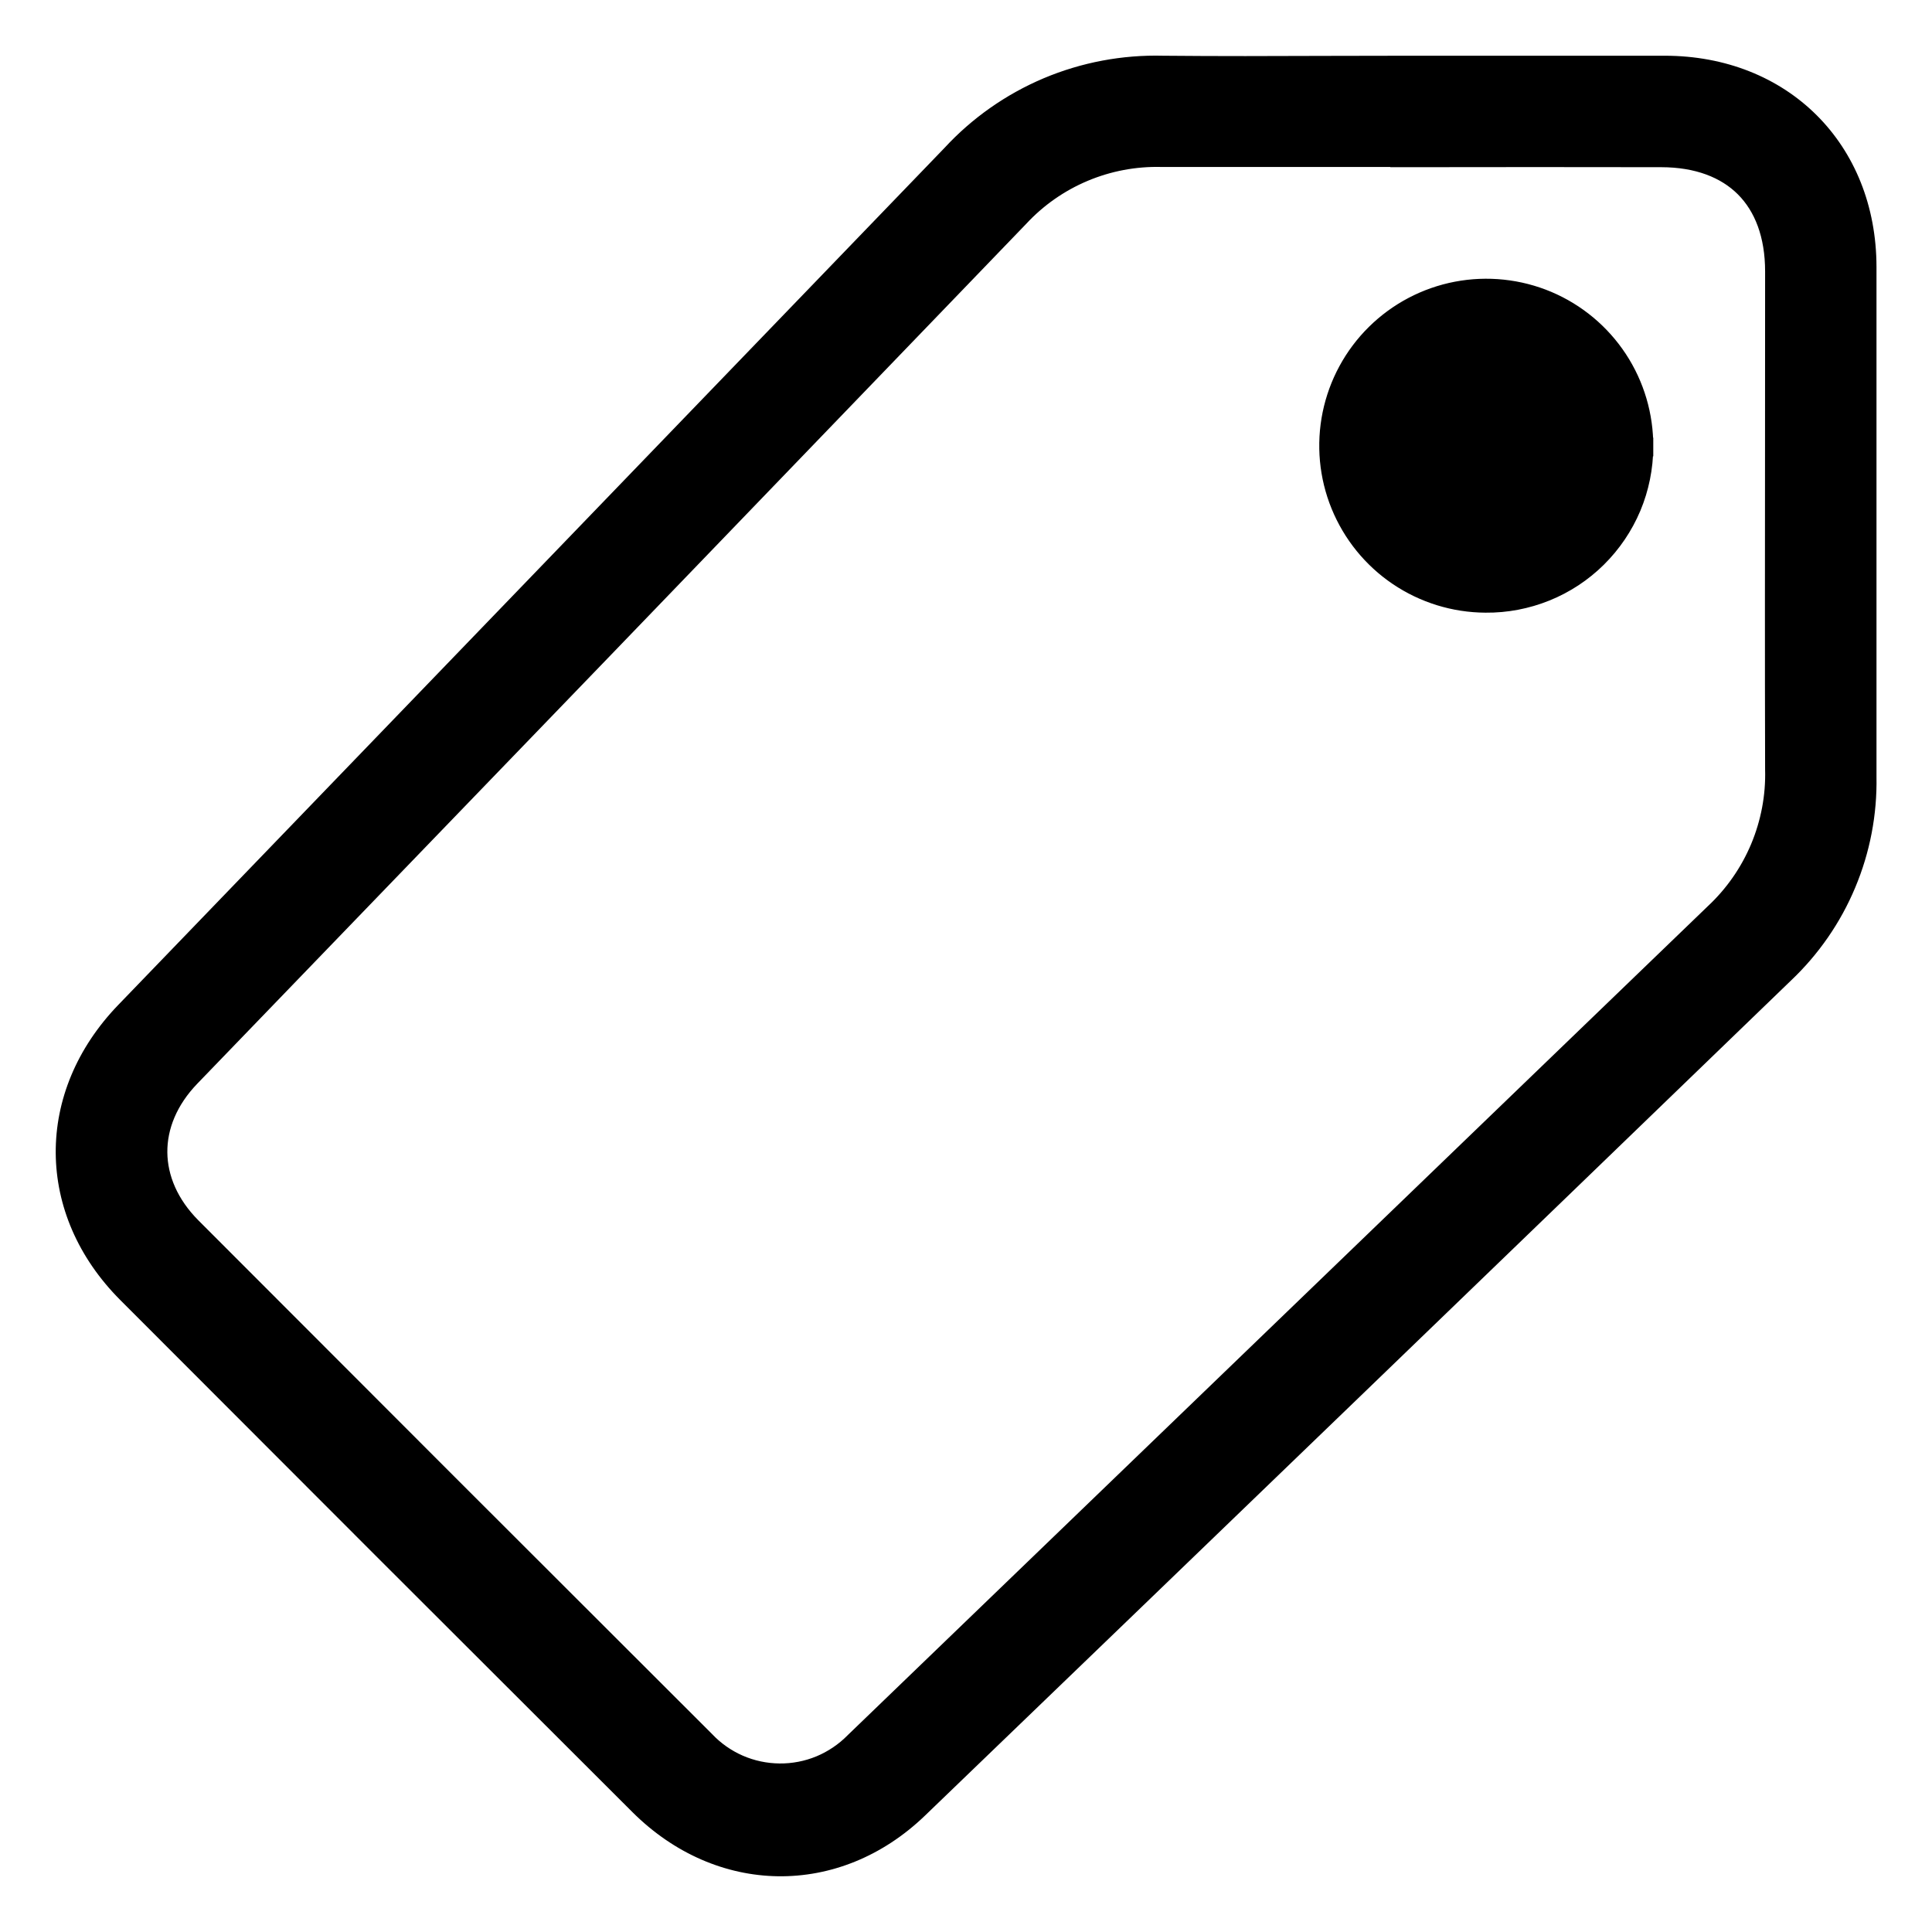
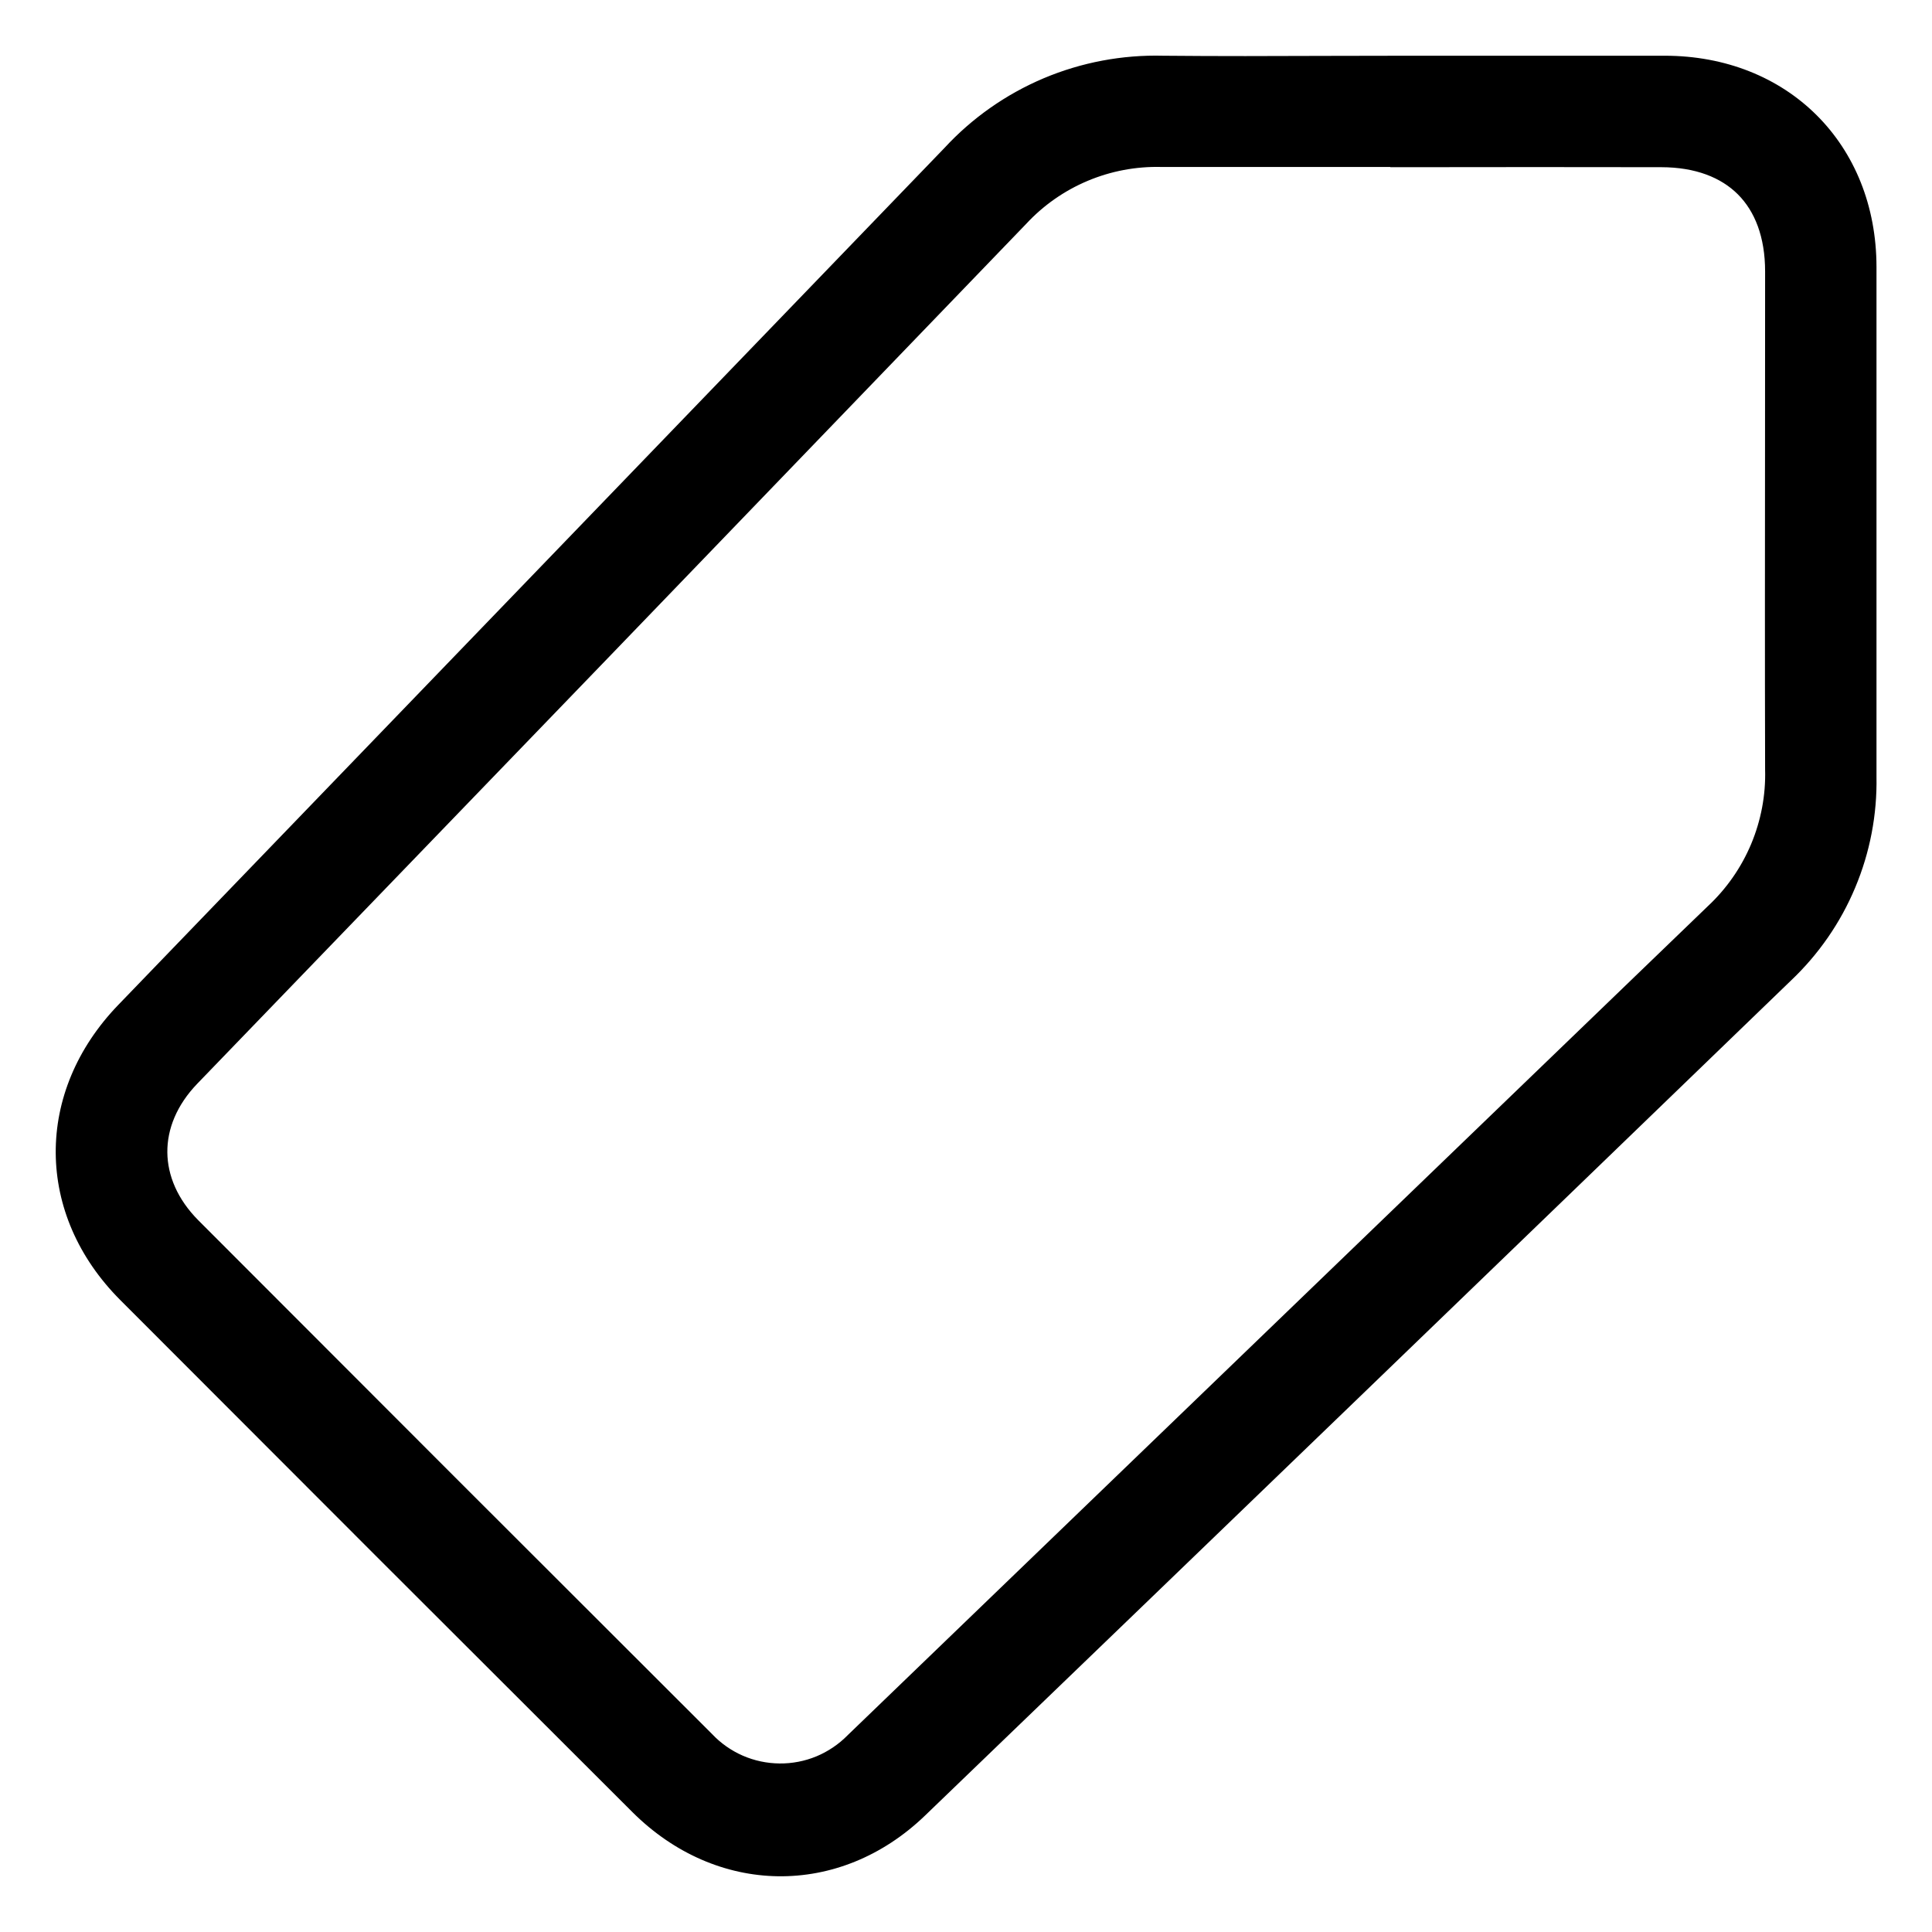
<svg xmlns="http://www.w3.org/2000/svg" width="26" height="26" viewBox="0 0 26 26" fill="none">
-   <path d="M25.128 3.592V3.592C25.126 2.007 23.99 0.875 22.402 0.875H22.395H22.388H22.382H22.375H22.368H22.361H22.355H22.348H22.341H22.335H22.328H22.321H22.315H22.308H22.301H22.295H22.288H22.281H22.274H22.268H22.261H22.254H22.248H22.241H22.234H22.228H22.221H22.214H22.207H22.201H22.194H22.187H22.181H22.174H22.167H22.161H22.154H22.147H22.141H22.134H22.127H22.12H22.114H22.107H22.1H22.094H22.087H22.08H22.074H22.067H22.06H22.054H22.047H22.04H22.034H22.027H22.02H22.013H22.007H22H21.993H21.987H21.98H21.973H21.966H21.96H21.953H21.946H21.94H21.933H21.926H21.92H21.913H21.906H21.9H21.893H21.886H21.88H21.873H21.866H21.859H21.853H21.846H21.839H21.833H21.826H21.819H21.813H21.806H21.799H21.793H21.786H21.779H21.772H21.766H21.759H21.752H21.746H21.739H21.732H21.726H21.719H21.712H21.706H21.699H21.692H21.685H21.679H21.672H21.665H21.659H21.652H21.645H21.639H21.632H21.625H21.619H21.612H21.605H21.598H21.592H21.585H21.578H21.572H21.565H21.558H21.552H21.545H21.538H21.532H21.525H21.518H21.511H21.505H21.498H21.491H21.485H21.478H21.471H21.465H21.458H21.451H21.445H21.438H21.431H21.424H21.418H21.411H21.404H21.398H21.391H21.384H21.378H21.371H21.364H21.358H21.351H21.344H21.337H21.331H21.324H21.317H21.311H21.304H21.297H21.291H21.284H21.277H21.27H21.264H21.257H21.25H21.244H21.237H21.23H21.224H21.217H21.21H21.204H21.197H21.19H21.183H21.177H21.17H21.163H21.157H21.15H21.143H21.137H21.13H21.123H21.117H21.11H21.103H21.096H21.09H21.083H21.076H21.07H21.063H21.056H21.05H21.043H21.036H21.03H21.023H21.016H21.009H21.003H20.996H20.989H20.983H20.976H20.969H20.963H20.956H20.949H20.943H20.936H20.929H20.922H20.916H20.909H20.902H20.896H20.889H20.882H20.876H20.869H20.862H20.856H20.849H20.842H20.836H20.829H20.822H20.816H20.809H20.802H20.795H20.789H20.782H20.775H20.769H20.762H20.755H20.749H20.742H20.735H20.729H20.722H20.715H20.708H20.702H20.695H20.688H20.682H20.675H20.668H20.662H20.655H20.648H20.642H20.635H20.628H20.622H20.615H20.608H20.601H20.595H20.588H20.581H20.575H20.568H20.561H20.555H20.548H20.541H20.535H20.528H20.521H20.514H20.508H20.501H20.494H20.488H20.481H20.474H20.468H20.461H20.454H20.448H20.441H20.434H20.427H20.421H20.414H20.407H20.401H20.394H20.387H20.381H20.374H20.367H20.361H20.354H20.347H20.34H20.334H20.327H20.32H20.314H20.307H20.3H20.294H20.287H20.28H20.274H20.267H20.26H20.254H20.247H20.24H20.233H20.227H20.22H20.213H20.207H20.2H20.193H20.187H20.18H20.173H20.167H20.16H20.153H20.147H20.14H20.133H20.127H20.12H20.113H20.106H20.1H20.093H20.086H20.08H20.073H20.066H20.06H20.053H20.046H20.04H20.033H20.026H20.02H20.013H20.006H19.999H19.993H19.986H19.979H19.973H19.966H19.959H19.953H19.946H19.939H19.933H19.926H19.919H19.913H19.906H19.899H19.892H19.886H19.879H19.872H19.866H19.859H19.852H19.846H19.839H19.832H19.826H19.819H19.812H19.805H19.799H19.792H19.785H19.779H19.772H19.765H19.759H19.752H19.745H19.739H19.732H19.725H19.719H19.712H19.705H19.698H19.692H19.685H19.678H19.672H19.665H19.658H19.652H19.645H19.638H19.632H19.625H19.618H19.612H19.605H19.598H19.591H19.585H19.578H19.572H19.565H19.558H19.551H19.545H19.538H19.531H19.525H19.518H19.511H19.505H19.498H19.491H19.485H19.478H19.471H19.465H19.458H19.451H19.444H19.438H19.431H19.424H19.418H19.411H19.404H19.398H19.391H19.384H19.378H19.371H19.364H19.358H19.351H19.344H19.337H19.331H19.324H19.317H19.311H19.304H19.297H19.291H19.284H19.277H19.271H19.264H19.257H19.25H19.244H19.237H19.23H19.224H19.217H19.21H19.204H19.197H19.19H19.184H19.177H19.17H19.164H19.157H19.15H19.144H19.137H19.13H19.123H19.117H19.11H19.104H19.097H19.09H19.083H19.077H19.07H19.063H19.057H19.05H19.043H19.037H19.03H19.023H19.017H19.01H19.003H18.997H18.99H18.983H18.977C18.606 0.875 18.236 0.876 17.866 0.877C17.128 0.88 16.39 0.882 15.652 0.875C15.118 0.861 14.587 0.961 14.095 1.168C13.603 1.376 13.161 1.686 12.799 2.079C9.092 5.923 5.386 9.767 1.681 13.611L1.681 13.611C0.598 14.734 0.606 16.303 1.707 17.407C4.002 19.707 6.299 22.004 8.598 24.297C9.682 25.379 11.256 25.407 12.361 24.344L12.361 24.344C16.247 20.603 20.132 16.857 24.015 13.106C24.375 12.765 24.66 12.354 24.851 11.897C25.043 11.44 25.137 10.949 25.128 10.454V10.442V10.428V10.415V10.402V10.388V10.375V10.361V10.348V10.335V10.321V10.308V10.294V10.281V10.268V10.254V10.241V10.227V10.214V10.201V10.187V10.174V10.16V10.147V10.134V10.12V10.107V10.093V10.08V10.067V10.053V10.04V10.026V10.013V10V9.986V9.973V9.959V9.946V9.933V9.919V9.906V9.892V9.879V9.866V9.852V9.839V9.825V9.812V9.798V9.785V9.772V9.758V9.745V9.731V9.718V9.705V9.691V9.678V9.664V9.651V9.638V9.624V9.611V9.597V9.584V9.571V9.557V9.544V9.53V9.517V9.504V9.49V9.477V9.463V9.45V9.437V9.423V9.41V9.396V9.383V9.37V9.356V9.343V9.329V9.316V9.302V9.289V9.276V9.262V9.249V9.235V9.222V9.209V9.195V9.182V9.168V9.155V9.142V9.128V9.115V9.101V9.088V9.075V9.061V9.048V9.034V9.021V9.008V8.994V8.981V8.967V8.954V8.941V8.927V8.914V8.9V8.887V8.874V8.86V8.847V8.833V8.82V8.806V8.793V8.78V8.766V8.753V8.739V8.726V8.713V8.699V8.686V8.672V8.659V8.646V8.632V8.619V8.605V8.592V8.579V8.565V8.552V8.538V8.525V8.512V8.498V8.485V8.471V8.458V8.445V8.431V8.418V8.404V8.391V8.378V8.364V8.351V8.337V8.324V8.31V8.297V8.284V8.27V8.257V8.243V8.23V8.217V8.203V8.19V8.176V8.163V8.15V8.136V8.123V8.109V8.096V8.083V8.069V8.056V8.042V8.029V8.016V8.002V7.989V7.975V7.962V7.949V7.935V7.922V7.908V7.895V7.882V7.868V7.855V7.841V7.828V7.814V7.801V7.788V7.774V7.761V7.747V7.734V7.721V7.707V7.694V7.68V7.667V7.654V7.64V7.627V7.613V7.6V7.587V7.573V7.56V7.546V7.533V7.52V7.506V7.493V7.479V7.466V7.453V7.439V7.426V7.412V7.399V7.386V7.372V7.359V7.345V7.332V7.318V7.305V7.292V7.278V7.265V7.251V7.238V7.225V7.211V7.198V7.184V7.171V7.158V7.144V7.131V7.117V7.104V7.091V7.077V7.064V7.05V7.037V7.024V7.01V6.997V6.983V6.97V6.957V6.943V6.93V6.916V6.903V6.89V6.876V6.863V6.849V6.836V6.822V6.809V6.796V6.782V6.769V6.755V6.742V6.729V6.715V6.702V6.688V6.675V6.662V6.648V6.635V6.621V6.608V6.595V6.581V6.568V6.554V6.541V6.528V6.514V6.501V6.487V6.474V6.461V6.447V6.434V6.42V6.407V6.394V6.38V6.367V6.353V6.34V6.326V6.313V6.3V6.286V6.273V6.259V6.246V6.233V6.219V6.206V6.192V6.179V6.166V6.152V6.139V6.125V6.112V6.099V6.085V6.072V6.058V6.045V6.032V6.018V6.005V5.991V5.978V5.965V5.951V5.938V5.924V5.911V5.898V5.884V5.871V5.857V5.844V5.83V5.817V5.804V5.79V5.777V5.763V5.75V5.737V5.723V5.71V5.696V5.683V5.67V5.656V5.643V5.629V5.616V5.603V5.589V5.576V5.562V5.549V5.536V5.522V5.509V5.495V5.482V5.469V5.455V5.442V5.428V5.415V5.402V5.388V5.375V5.361V5.348V5.334V5.321V5.308V5.294V5.281V5.267V5.254V5.241V5.227V5.214V5.2V5.187V5.174V5.16V5.147V5.133V5.12V5.107V5.093V5.08V5.066V5.053V5.04V5.026V5.013V4.999V4.986V4.973V4.959V4.946V4.932V4.919V4.906V4.892V4.879V4.865V4.852V4.838V4.825V4.812V4.798V4.785V4.771V4.758V4.745V4.731V4.718V4.704V4.691V4.678V4.664V4.651V4.637V4.624V4.611V4.597V4.584V4.57V4.557V4.544V4.53V4.517V4.503V4.49V4.477V4.463V4.45V4.436V4.423V4.41V4.396V4.383V4.369V4.356V4.342V4.329V4.316V4.302V4.289V4.275V4.262V4.249V4.235V4.222V4.208V4.195V4.182V4.168V4.155V4.141V4.128V4.115V4.101V4.088V4.074V4.061V4.048V4.034V4.021V4.007V3.994V3.981V3.967V3.954V3.94V3.927V3.914V3.9V3.887V3.873V3.86V3.846V3.833V3.82V3.806V3.793V3.779V3.766V3.753V3.739V3.726V3.712V3.699V3.686V3.672V3.659V3.645V3.632V3.619V3.605V3.592ZM15.631 2.122L15.631 2.122H15.634H15.64H15.647H15.653H15.66H15.666H15.673H15.679H15.686H15.692H15.699H15.705H15.712H15.718H15.725H15.731H15.738H15.744H15.751H15.757H15.764H15.77H15.777H15.783H15.79H15.796H15.803H15.809H15.816H15.822H15.829H15.835H15.842H15.848H15.855H15.861H15.868H15.874H15.881H15.887H15.894H15.9H15.907H15.913H15.92H15.926H15.933H15.939H15.946H15.952H15.959H15.965H15.972H15.978H15.985H15.991H15.998H16.004H16.011H16.017H16.024H16.03H16.037H16.043H16.05H16.056H16.063H16.069H16.076H16.082H16.088H16.095H16.102H16.108H16.114H16.121H16.128H16.134H16.14H16.147H16.154H16.16H16.166H16.173H16.18H16.186H16.192H16.199H16.206H16.212H16.218H16.225H16.231H16.238H16.244H16.251H16.257H16.264H16.27H16.277H16.283H16.29H16.296H16.303H16.309H16.316H16.322H16.329H16.335H16.342H16.348H16.355H16.361H16.368H16.374H16.381H16.387H16.394H16.4H16.407H16.413H16.42H16.426H16.433H16.439H16.446H16.452H16.459H16.465H16.472H16.478H16.485H16.491H16.498H16.504H16.511H16.517H16.524H16.53H16.537H16.543H16.55H16.556H16.563H16.569H16.576H16.582H16.589H16.595H16.602H16.608H16.615H16.621H16.628H16.634H16.641H16.647H16.654H16.66H16.667H16.673H16.68H16.686H16.693H16.699H16.706H16.712H16.719H16.725H16.732H16.738H16.745H16.751H16.758H16.764H16.771H16.777H16.784H16.79H16.797H16.803H16.809H16.816H16.823H16.829H16.835H16.842H16.849H16.855H16.861H16.868H16.875H16.881H16.887H16.894H16.901H16.907H16.913H16.92H16.927H16.933H16.939H16.946H16.952H16.959H16.965H16.972H16.978H16.985H16.991H16.998H17.004H17.011H17.017H17.024H17.03H17.037H17.043H17.05H17.056H17.063H17.069H17.076H17.082H17.089H17.095H17.102H17.108H17.115H17.121H17.128H17.134H17.141H17.147H17.154H17.16H17.167H17.173H17.18H17.186H17.193H17.199H17.206H17.212H17.219H17.225H17.232H17.238H17.245H17.251H17.258H17.264H17.271H17.277H17.284H17.29H17.297H17.303H17.31H17.316H17.323H17.329H17.336H17.342H17.349H17.355H17.362H17.368H17.375H17.381H17.388H17.394H17.401H17.407H17.414H17.42H17.427H17.433H17.44H17.446H17.453H17.459H17.466H17.472H17.479H17.485H17.492H17.498H17.505H17.511H17.518H17.524H17.53H17.537H17.544H17.55H17.556H17.563H17.57H17.576H17.582H17.589H17.596H17.602H17.608H17.615H17.622H17.628H17.634H17.641H17.648H17.654H17.66H17.667H17.673H17.68H17.686H17.693H17.699H17.706H17.712H17.719H17.725H17.732H17.738H17.745H17.751H17.758H17.764H17.771H17.777H17.784H17.79H17.797H17.803H17.81H17.816H17.823H17.829H17.836H17.842H17.849H17.855H17.862H17.868H17.875H17.881H17.888H17.894H17.901H17.907H17.914H17.92H17.927H17.933H17.94H17.946H17.953H17.959H17.966H17.972H17.979H17.985H17.992H17.998H18.005H18.011H18.018H18.024H18.031H18.037H18.044H18.05H18.057H18.063H18.07H18.076H18.083H18.089H18.096H18.102H18.109H18.115H18.122H18.128H18.135H18.141H18.148H18.154H18.161H18.167H18.174H18.18H18.187H18.193H18.2H18.206H18.213H18.219H18.226H18.232H18.239H18.245H18.252H18.258H18.265H18.271H18.277H18.284H18.291H18.297H18.303H18.31H18.317H18.323H18.329H18.336H18.343H18.349H18.355H18.362H18.369H18.375H18.381H18.388H18.395H18.401H18.407H18.414H18.42H18.427H18.433H18.44H18.446H18.453H18.459H18.466H18.472H18.479H18.485H18.492H18.498H18.505H18.511H18.518H18.524H18.531H18.537H18.544H18.55H18.557H18.563H18.57H18.576H18.583H18.589H18.596H18.602H18.609H18.615H18.622H18.628H18.635H18.641H18.648H18.654H18.661H18.667H18.674H18.68H18.687H18.693H18.7H18.706H18.713H18.719H18.726H18.732H18.739H18.745H18.752H18.758H18.765H18.771H18.778H18.784H18.791H18.797H18.804H18.81H18.817H18.823H18.83H18.835V2.125L18.96 2.125C20.092 2.123 21.224 2.123 22.358 2.125L22.358 2.125C22.845 2.126 23.222 2.273 23.477 2.528C23.732 2.784 23.879 3.162 23.879 3.653C23.879 4.397 23.878 5.141 23.878 5.885C23.877 7.373 23.875 8.862 23.879 10.351L23.879 10.354C23.889 10.715 23.821 11.074 23.681 11.408C23.541 11.741 23.332 12.041 23.067 12.288L23.067 12.288L23.066 12.289C19.21 16.006 15.354 19.722 11.498 23.438L11.498 23.438L11.495 23.441C11.364 23.574 11.207 23.68 11.034 23.752C10.862 23.823 10.676 23.859 10.489 23.857C10.302 23.855 10.117 23.816 9.945 23.741C9.774 23.666 9.619 23.557 9.491 23.421L9.491 23.421L9.488 23.418C7.184 21.119 4.882 18.817 2.583 16.513L2.583 16.513C2.278 16.207 2.13 15.855 2.127 15.508C2.124 15.161 2.267 14.806 2.566 14.496C6.285 10.644 10.002 6.788 13.717 2.929L13.719 2.927C13.962 2.665 14.258 2.458 14.588 2.319C14.918 2.18 15.273 2.113 15.631 2.122Z" fill="black" stroke="black" stroke-width="0.25" />
-   <path d="M19.991 8.12C19.571 8.118 19.161 7.991 18.813 7.756C18.465 7.521 18.195 7.188 18.036 6.799C17.877 6.41 17.838 5.983 17.922 5.572C18.007 5.16 18.211 4.783 18.51 4.488C18.809 4.193 19.189 3.993 19.601 3.914C20.014 3.835 20.441 3.88 20.828 4.043C21.215 4.207 21.544 4.481 21.775 4.832C22.006 5.183 22.127 5.595 22.124 6.015M19.991 8.12C20.27 8.123 20.546 8.07 20.804 7.966C21.062 7.862 21.298 7.707 21.496 7.511C21.694 7.315 21.852 7.082 21.96 6.825C22.067 6.569 22.123 6.293 22.124 6.015M19.991 8.12C19.991 8.12 19.991 8.12 19.991 8.12L19.992 7.995L19.991 8.12C19.991 8.12 19.991 8.12 19.991 8.12ZM22.124 6.015C22.124 6.014 22.124 6.014 22.124 6.014L21.999 6.014L22.124 6.015C22.124 6.015 22.124 6.015 22.124 6.015ZM20.485 6.728C20.341 6.824 20.172 6.875 20 6.874C19.769 6.871 19.548 6.778 19.385 6.614C19.222 6.451 19.129 6.23 19.127 5.999C19.127 5.826 19.178 5.657 19.274 5.514C19.37 5.37 19.507 5.258 19.667 5.192C19.827 5.126 20.003 5.108 20.173 5.142C20.343 5.176 20.498 5.26 20.621 5.382C20.743 5.505 20.826 5.661 20.86 5.831C20.893 6 20.875 6.176 20.809 6.336C20.742 6.496 20.63 6.632 20.485 6.728Z" fill="black" stroke="black" stroke-width="0.25" />
+   <path d="M25.128 3.592V3.592C25.126 2.007 23.99 0.875 22.402 0.875H22.395H22.388H22.382H22.375H22.368H22.361H22.355H22.348H22.341H22.335H22.328H22.321H22.315H22.308H22.301H22.295H22.288H22.281H22.274H22.268H22.261H22.254H22.248H22.241H22.234H22.228H22.221H22.214H22.207H22.201H22.194H22.187H22.181H22.174H22.167H22.161H22.154H22.147H22.141H22.134H22.127H22.12H22.114H22.107H22.1H22.094H22.087H22.08H22.074H22.067H22.06H22.054H22.047H22.04H22.034H22.027H22.02H22.013H22.007H22H21.993H21.987H21.98H21.973H21.966H21.96H21.953H21.946H21.94H21.933H21.926H21.92H21.913H21.906H21.9H21.893H21.886H21.88H21.873H21.866H21.859H21.853H21.846H21.839H21.833H21.826H21.819H21.813H21.806H21.799H21.793H21.786H21.779H21.772H21.766H21.759H21.752H21.746H21.739H21.732H21.726H21.719H21.712H21.706H21.699H21.692H21.685H21.679H21.672H21.665H21.659H21.652H21.645H21.639H21.632H21.625H21.619H21.612H21.605H21.598H21.592H21.585H21.578H21.572H21.565H21.558H21.552H21.545H21.538H21.532H21.525H21.518H21.511H21.505H21.498H21.491H21.485H21.478H21.471H21.465H21.458H21.451H21.445H21.438H21.431H21.424H21.418H21.411H21.404H21.398H21.391H21.384H21.378H21.371H21.364H21.358H21.351H21.344H21.337H21.331H21.324H21.317H21.311H21.304H21.297H21.291H21.284H21.277H21.27H21.264H21.257H21.25H21.244H21.237H21.23H21.224H21.217H21.21H21.204H21.197H21.19H21.183H21.177H21.17H21.163H21.157H21.15H21.143H21.137H21.13H21.123H21.117H21.11H21.103H21.096H21.09H21.083H21.076H21.07H21.063H21.056H21.05H21.043H21.036H21.03H21.023H21.016H21.009H21.003H20.996H20.989H20.983H20.976H20.969H20.963H20.956H20.949H20.943H20.936H20.929H20.922H20.916H20.909H20.902H20.896H20.889H20.882H20.876H20.869H20.862H20.856H20.849H20.842H20.836H20.829H20.822H20.816H20.809H20.802H20.795H20.789H20.782H20.775H20.769H20.762H20.755H20.749H20.742H20.735H20.729H20.722H20.715H20.708H20.702H20.695H20.688H20.682H20.675H20.668H20.662H20.655H20.648H20.642H20.635H20.628H20.622H20.615H20.608H20.601H20.595H20.588H20.581H20.575H20.568H20.561H20.555H20.548H20.541H20.535H20.528H20.521H20.514H20.508H20.501H20.494H20.488H20.481H20.474H20.468H20.461H20.454H20.448H20.441H20.434H20.427H20.421H20.414H20.407H20.401H20.394H20.387H20.381H20.374H20.367H20.361H20.354H20.347H20.34H20.334H20.327H20.32H20.314H20.307H20.3H20.294H20.287H20.28H20.274H20.267H20.26H20.254H20.247H20.24H20.233H20.227H20.22H20.213H20.207H20.2H20.193H20.187H20.18H20.173H20.167H20.16H20.153H20.147H20.14H20.133H20.127H20.12H20.113H20.106H20.1H20.093H20.086H20.08H20.073H20.066H20.06H20.053H20.046H20.04H20.033H20.026H20.02H20.013H20.006H19.999H19.993H19.986H19.979H19.973H19.966H19.959H19.953H19.946H19.939H19.933H19.926H19.919H19.913H19.906H19.899H19.892H19.886H19.879H19.872H19.866H19.859H19.852H19.846H19.839H19.832H19.826H19.819H19.812H19.805H19.799H19.792H19.785H19.779H19.772H19.765H19.759H19.752H19.745H19.739H19.732H19.725H19.719H19.712H19.705H19.698H19.692H19.685H19.678H19.672H19.665H19.658H19.652H19.645H19.638H19.632H19.625H19.618H19.612H19.605H19.598H19.591H19.585H19.578H19.572H19.565H19.558H19.551H19.545H19.538H19.531H19.525H19.518H19.511H19.505H19.498H19.491H19.485H19.478H19.471H19.465H19.458H19.451H19.444H19.438H19.431H19.424H19.418H19.411H19.404H19.398H19.391H19.384H19.378H19.371H19.364H19.358H19.351H19.344H19.337H19.331H19.324H19.317H19.311H19.304H19.297H19.291H19.284H19.277H19.271H19.264H19.257H19.25H19.244H19.237H19.23H19.224H19.217H19.21H19.204H19.197H19.19H19.184H19.177H19.17H19.164H19.157H19.15H19.144H19.137H19.13H19.123H19.117H19.11H19.104H19.097H19.09H19.083H19.077H19.07H19.063H19.057H19.05H19.043H19.037H19.03H19.023H19.017H19.01H19.003H18.997H18.99H18.983H18.977C18.606 0.875 18.236 0.876 17.866 0.877C17.128 0.88 16.39 0.882 15.652 0.875C15.118 0.861 14.587 0.961 14.095 1.168C13.603 1.376 13.161 1.686 12.799 2.079C9.092 5.923 5.386 9.767 1.681 13.611L1.681 13.611C0.598 14.734 0.606 16.303 1.707 17.407C4.002 19.707 6.299 22.004 8.598 24.297C9.682 25.379 11.256 25.407 12.361 24.344L12.361 24.344C16.247 20.603 20.132 16.857 24.015 13.106C24.375 12.765 24.66 12.354 24.851 11.897C25.043 11.44 25.137 10.949 25.128 10.454V10.442V10.428V10.415V10.402V10.388V10.375V10.361V10.348V10.335V10.321V10.308V10.294V10.281V10.268V10.254V10.241V10.227V10.214V10.201V10.187V10.174V10.16V10.147V10.134V10.12V10.107V10.093V10.08V10.067V10.053V10.04V10.026V10.013V10V9.986V9.973V9.959V9.946V9.933V9.919V9.906V9.892V9.879V9.866V9.852V9.839V9.825V9.812V9.798V9.785V9.772V9.758V9.745V9.731V9.718V9.705V9.691V9.678V9.664V9.651V9.638V9.624V9.611V9.597V9.584V9.571V9.557V9.544V9.53V9.517V9.504V9.49V9.477V9.463V9.45V9.437V9.423V9.41V9.396V9.383V9.37V9.356V9.343V9.329V9.316V9.302V9.289V9.276V9.262V9.249V9.235V9.222V9.209V9.195V9.182V9.168V9.155V9.142V9.128V9.115V9.101V9.088V9.075V9.061V9.048V9.034V9.021V9.008V8.994V8.981V8.967V8.954V8.941V8.927V8.914V8.9V8.887V8.874V8.86V8.847V8.833V8.82V8.806V8.793V8.78V8.766V8.753V8.739V8.726V8.713V8.699V8.686V8.672V8.659V8.646V8.632V8.619V8.605V8.592V8.579V8.565V8.552V8.538V8.525V8.512V8.498V8.485V8.471V8.458V8.445V8.431V8.418V8.404V8.391V8.378V8.364V8.351V8.337V8.324V8.31V8.297V8.284V8.27V8.257V8.243V8.23V8.217V8.203V8.19V8.176V8.163V8.15V8.136V8.123V8.109V8.096V8.083V8.069V8.056V8.042V8.029V8.016V8.002V7.989V7.975V7.962V7.949V7.935V7.922V7.908V7.895V7.882V7.868V7.855V7.841V7.828V7.814V7.801V7.788V7.774V7.761V7.747V7.734V7.721V7.707V7.694V7.68V7.667V7.654V7.64V7.627V7.613V7.6V7.587V7.573V7.56V7.546V7.533V7.52V7.506V7.493V7.479V7.466V7.453V7.439V7.426V7.412V7.399V7.386V7.372V7.359V7.345V7.332V7.318V7.305V7.292V7.278V7.265V7.251V7.238V7.225V7.211V7.198V7.184V7.171V7.158V7.144V7.131V7.117V7.104V7.091V7.077V7.064V7.05V7.037V7.024V7.01V6.997V6.983V6.97V6.957V6.943V6.93V6.916V6.903V6.89V6.876V6.863V6.849V6.836V6.822V6.809V6.796V6.782V6.769V6.755V6.742V6.729V6.715V6.702V6.688V6.675V6.662V6.648V6.635V6.621V6.608V6.595V6.581V6.568V6.554V6.541V6.528V6.514V6.501V6.487V6.474V6.461V6.447V6.434V6.42V6.407V6.394V6.38V6.367V6.353V6.34V6.326V6.313V6.3V6.286V6.273V6.259V6.246V6.233V6.219V6.206V6.192V6.179V6.166V6.152V6.139V6.125V6.112V6.099V6.085V6.072V6.058V6.045V6.032V6.018V6.005V5.991V5.978V5.965V5.951V5.938V5.924V5.911V5.898V5.884V5.871V5.857V5.844V5.83V5.817V5.804V5.79V5.777V5.763V5.75V5.737V5.723V5.71V5.696V5.683V5.67V5.656V5.643V5.629V5.616V5.603V5.589V5.576V5.562V5.549V5.536V5.522V5.509V5.495V5.482V5.469V5.455V5.442V5.428V5.415V5.402V5.388V5.375V5.361V5.348V5.334V5.321V5.308V5.294V5.281V5.267V5.254V5.241V5.227V5.214V5.2V5.187V5.174V5.16V5.147V5.133V5.12V5.107V5.093V5.08V5.066V5.053V5.04V5.026V5.013V4.999V4.986V4.973V4.959V4.946V4.932V4.919V4.906V4.892V4.879V4.865V4.852V4.838V4.825V4.812V4.798V4.785V4.771V4.758V4.745V4.731V4.718V4.704V4.691V4.678V4.664V4.651V4.637V4.624V4.611V4.597V4.584V4.57V4.557V4.544V4.53V4.517V4.503V4.49V4.477V4.463V4.45V4.436V4.423V4.41V4.396V4.383V4.369V4.356V4.342V4.329V4.316V4.302V4.289V4.275V4.262V4.249V4.235V4.222V4.208V4.195V4.182V4.168V4.155V4.141V4.128V4.115V4.101V4.088V4.074V4.061V4.048V4.034V4.021V4.007V3.994V3.981V3.967V3.954V3.94V3.927V3.914V3.9V3.887V3.873V3.86V3.846V3.833V3.82V3.806V3.793V3.779V3.766V3.753V3.739V3.726V3.712V3.699V3.686V3.672V3.659V3.645V3.632V3.619V3.605V3.592ZM15.631 2.122L15.631 2.122H15.634H15.64H15.647H15.653H15.66H15.666H15.673H15.679H15.686H15.692H15.699H15.705H15.712H15.718H15.725H15.731H15.738H15.744H15.751H15.757H15.764H15.77H15.777H15.783H15.79H15.796H15.803H15.809H15.816H15.822H15.829H15.835H15.842H15.848H15.855H15.861H15.868H15.874H15.881H15.887H15.894H15.9H15.907H15.913H15.92H15.926H15.933H15.939H15.946H15.952H15.959H15.965H15.972H15.978H15.985H15.991H15.998H16.004H16.011H16.017H16.024H16.03H16.037H16.043H16.05H16.056H16.063H16.069H16.076H16.082H16.088H16.095H16.102H16.108H16.114H16.121H16.128H16.134H16.14H16.147H16.154H16.16H16.166H16.173H16.18H16.186H16.192H16.199H16.206H16.212H16.218H16.225H16.231H16.238H16.244H16.251H16.257H16.264H16.27H16.277H16.283H16.29H16.296H16.303H16.309H16.316H16.322H16.329H16.335H16.342H16.348H16.355H16.361H16.368H16.374H16.381H16.387H16.4H16.407H16.413H16.42H16.426H16.433H16.439H16.446H16.452H16.459H16.465H16.472H16.478H16.485H16.491H16.498H16.504H16.511H16.517H16.524H16.53H16.537H16.543H16.55H16.556H16.563H16.569H16.576H16.582H16.589H16.595H16.602H16.608H16.615H16.621H16.628H16.634H16.641H16.647H16.654H16.66H16.667H16.673H16.68H16.686H16.693H16.699H16.706H16.712H16.719H16.725H16.732H16.738H16.745H16.751H16.758H16.764H16.771H16.777H16.784H16.79H16.797H16.803H16.809H16.816H16.823H16.829H16.835H16.842H16.849H16.855H16.861H16.868H16.875H16.881H16.887H16.894H16.901H16.907H16.913H16.92H16.927H16.933H16.939H16.946H16.952H16.959H16.965H16.972H16.978H16.985H16.991H16.998H17.004H17.011H17.017H17.024H17.03H17.037H17.043H17.05H17.056H17.063H17.069H17.076H17.082H17.089H17.095H17.102H17.108H17.115H17.121H17.128H17.134H17.141H17.147H17.154H17.16H17.167H17.173H17.18H17.186H17.193H17.199H17.206H17.212H17.219H17.225H17.232H17.238H17.245H17.251H17.258H17.264H17.271H17.277H17.284H17.29H17.297H17.303H17.31H17.316H17.323H17.329H17.336H17.342H17.349H17.355H17.362H17.368H17.375H17.381H17.388H17.394H17.401H17.407H17.414H17.42H17.427H17.433H17.44H17.446H17.453H17.459H17.466H17.472H17.479H17.485H17.492H17.498H17.505H17.511H17.518H17.524H17.53H17.537H17.544H17.55H17.556H17.563H17.57H17.576H17.582H17.589H17.596H17.602H17.608H17.615H17.622H17.628H17.634H17.641H17.648H17.654H17.66H17.667H17.673H17.68H17.686H17.693H17.699H17.706H17.712H17.719H17.725H17.732H17.738H17.745H17.751H17.758H17.764H17.771H17.777H17.784H17.79H17.797H17.803H17.81H17.816H17.823H17.829H17.836H17.842H17.849H17.855H17.862H17.868H17.875H17.881H17.888H17.894H17.901H17.907H17.914H17.92H17.927H17.933H17.94H17.946H17.953H17.959H17.966H17.972H17.979H17.985H17.992H17.998H18.005H18.011H18.018H18.024H18.031H18.037H18.044H18.05H18.057H18.063H18.07H18.076H18.083H18.089H18.096H18.102H18.109H18.115H18.122H18.128H18.135H18.141H18.148H18.154H18.161H18.167H18.174H18.18H18.187H18.193H18.2H18.206H18.213H18.219H18.226H18.232H18.239H18.245H18.252H18.258H18.265H18.271H18.277H18.284H18.291H18.297H18.303H18.31H18.317H18.323H18.329H18.336H18.343H18.349H18.355H18.362H18.369H18.375H18.381H18.388H18.395H18.401H18.407H18.414H18.42H18.427H18.433H18.44H18.446H18.453H18.459H18.466H18.472H18.479H18.485H18.492H18.498H18.505H18.511H18.518H18.524H18.531H18.537H18.544H18.55H18.557H18.563H18.57H18.576H18.583H18.589H18.596H18.602H18.609H18.615H18.622H18.628H18.635H18.641H18.648H18.654H18.661H18.667H18.674H18.68H18.687H18.693H18.7H18.706H18.713H18.719H18.726H18.732H18.739H18.745H18.752H18.758H18.765H18.771H18.778H18.784H18.791H18.797H18.804H18.81H18.817H18.823H18.83H18.835V2.125L18.96 2.125C20.092 2.123 21.224 2.123 22.358 2.125L22.358 2.125C22.845 2.126 23.222 2.273 23.477 2.528C23.732 2.784 23.879 3.162 23.879 3.653C23.879 4.397 23.878 5.141 23.878 5.885C23.877 7.373 23.875 8.862 23.879 10.351L23.879 10.354C23.889 10.715 23.821 11.074 23.681 11.408C23.541 11.741 23.332 12.041 23.067 12.288L23.067 12.288L23.066 12.289C19.21 16.006 15.354 19.722 11.498 23.438L11.498 23.438L11.495 23.441C11.364 23.574 11.207 23.68 11.034 23.752C10.862 23.823 10.676 23.859 10.489 23.857C10.302 23.855 10.117 23.816 9.945 23.741C9.774 23.666 9.619 23.557 9.491 23.421L9.491 23.421L9.488 23.418C7.184 21.119 4.882 18.817 2.583 16.513L2.583 16.513C2.278 16.207 2.13 15.855 2.127 15.508C2.124 15.161 2.267 14.806 2.566 14.496C6.285 10.644 10.002 6.788 13.717 2.929L13.719 2.927C13.962 2.665 14.258 2.458 14.588 2.319C14.918 2.18 15.273 2.113 15.631 2.122Z" fill="black" stroke="black" stroke-width="0.25" />
</svg>